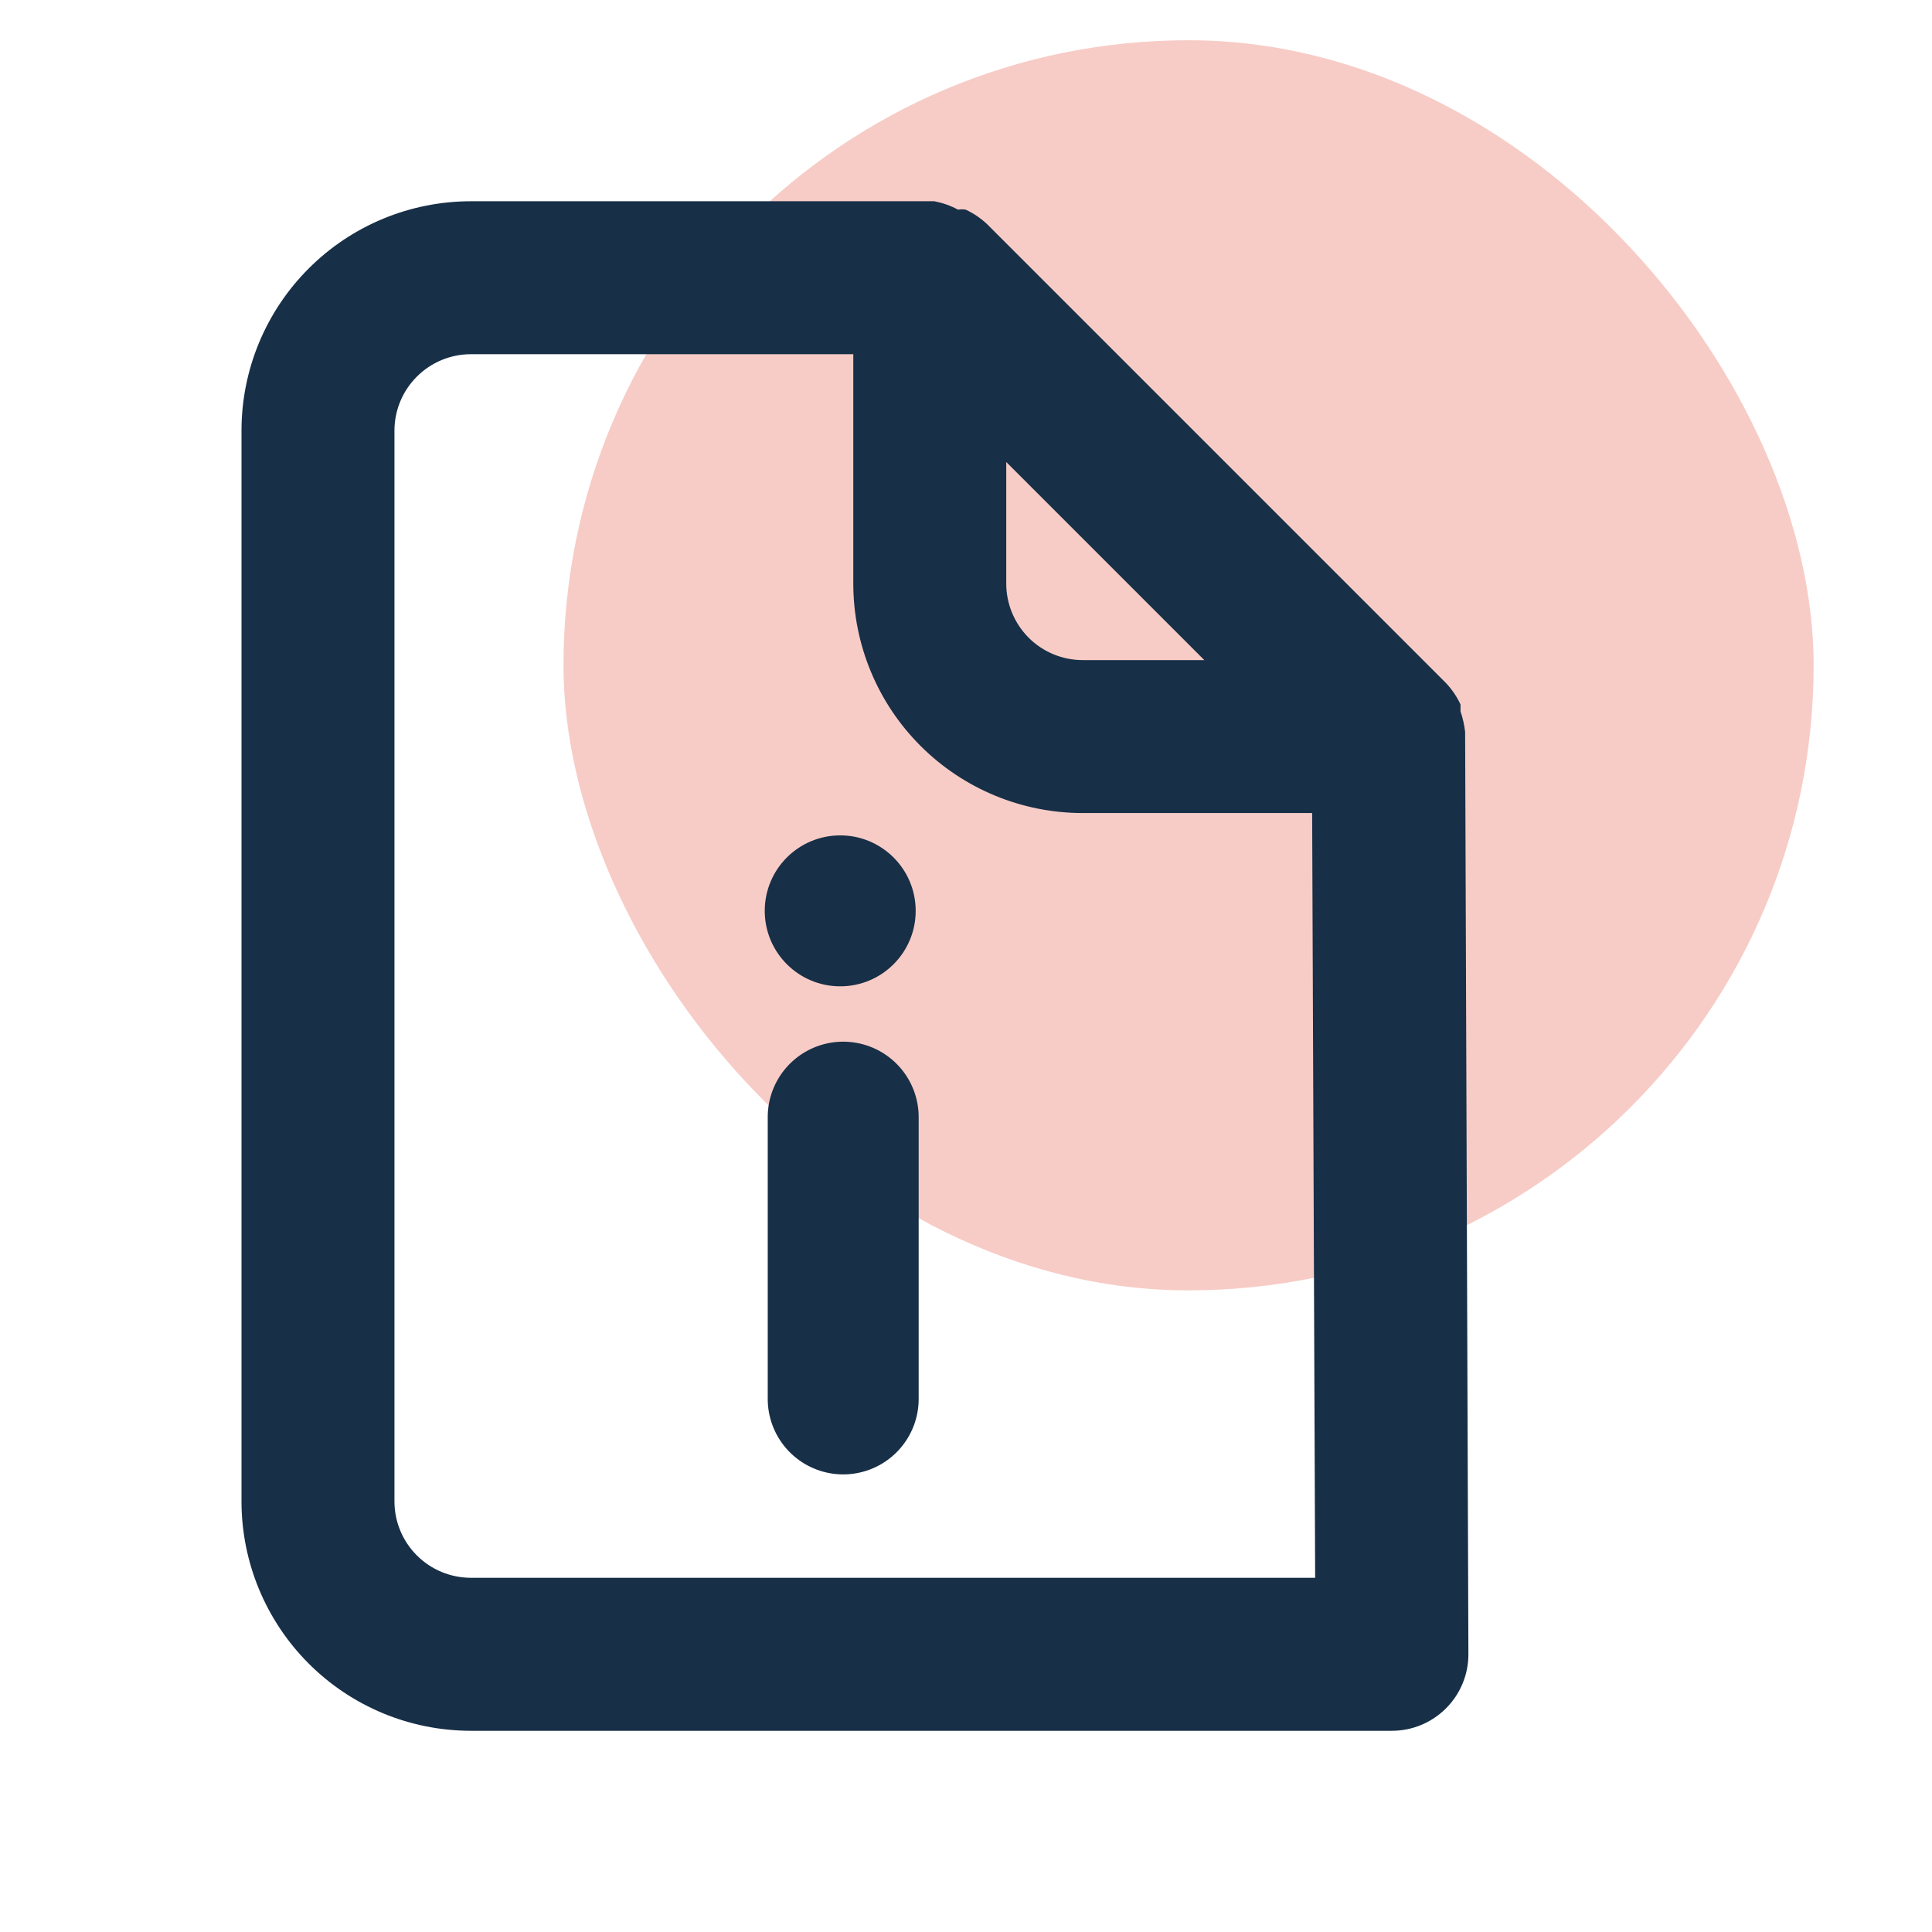
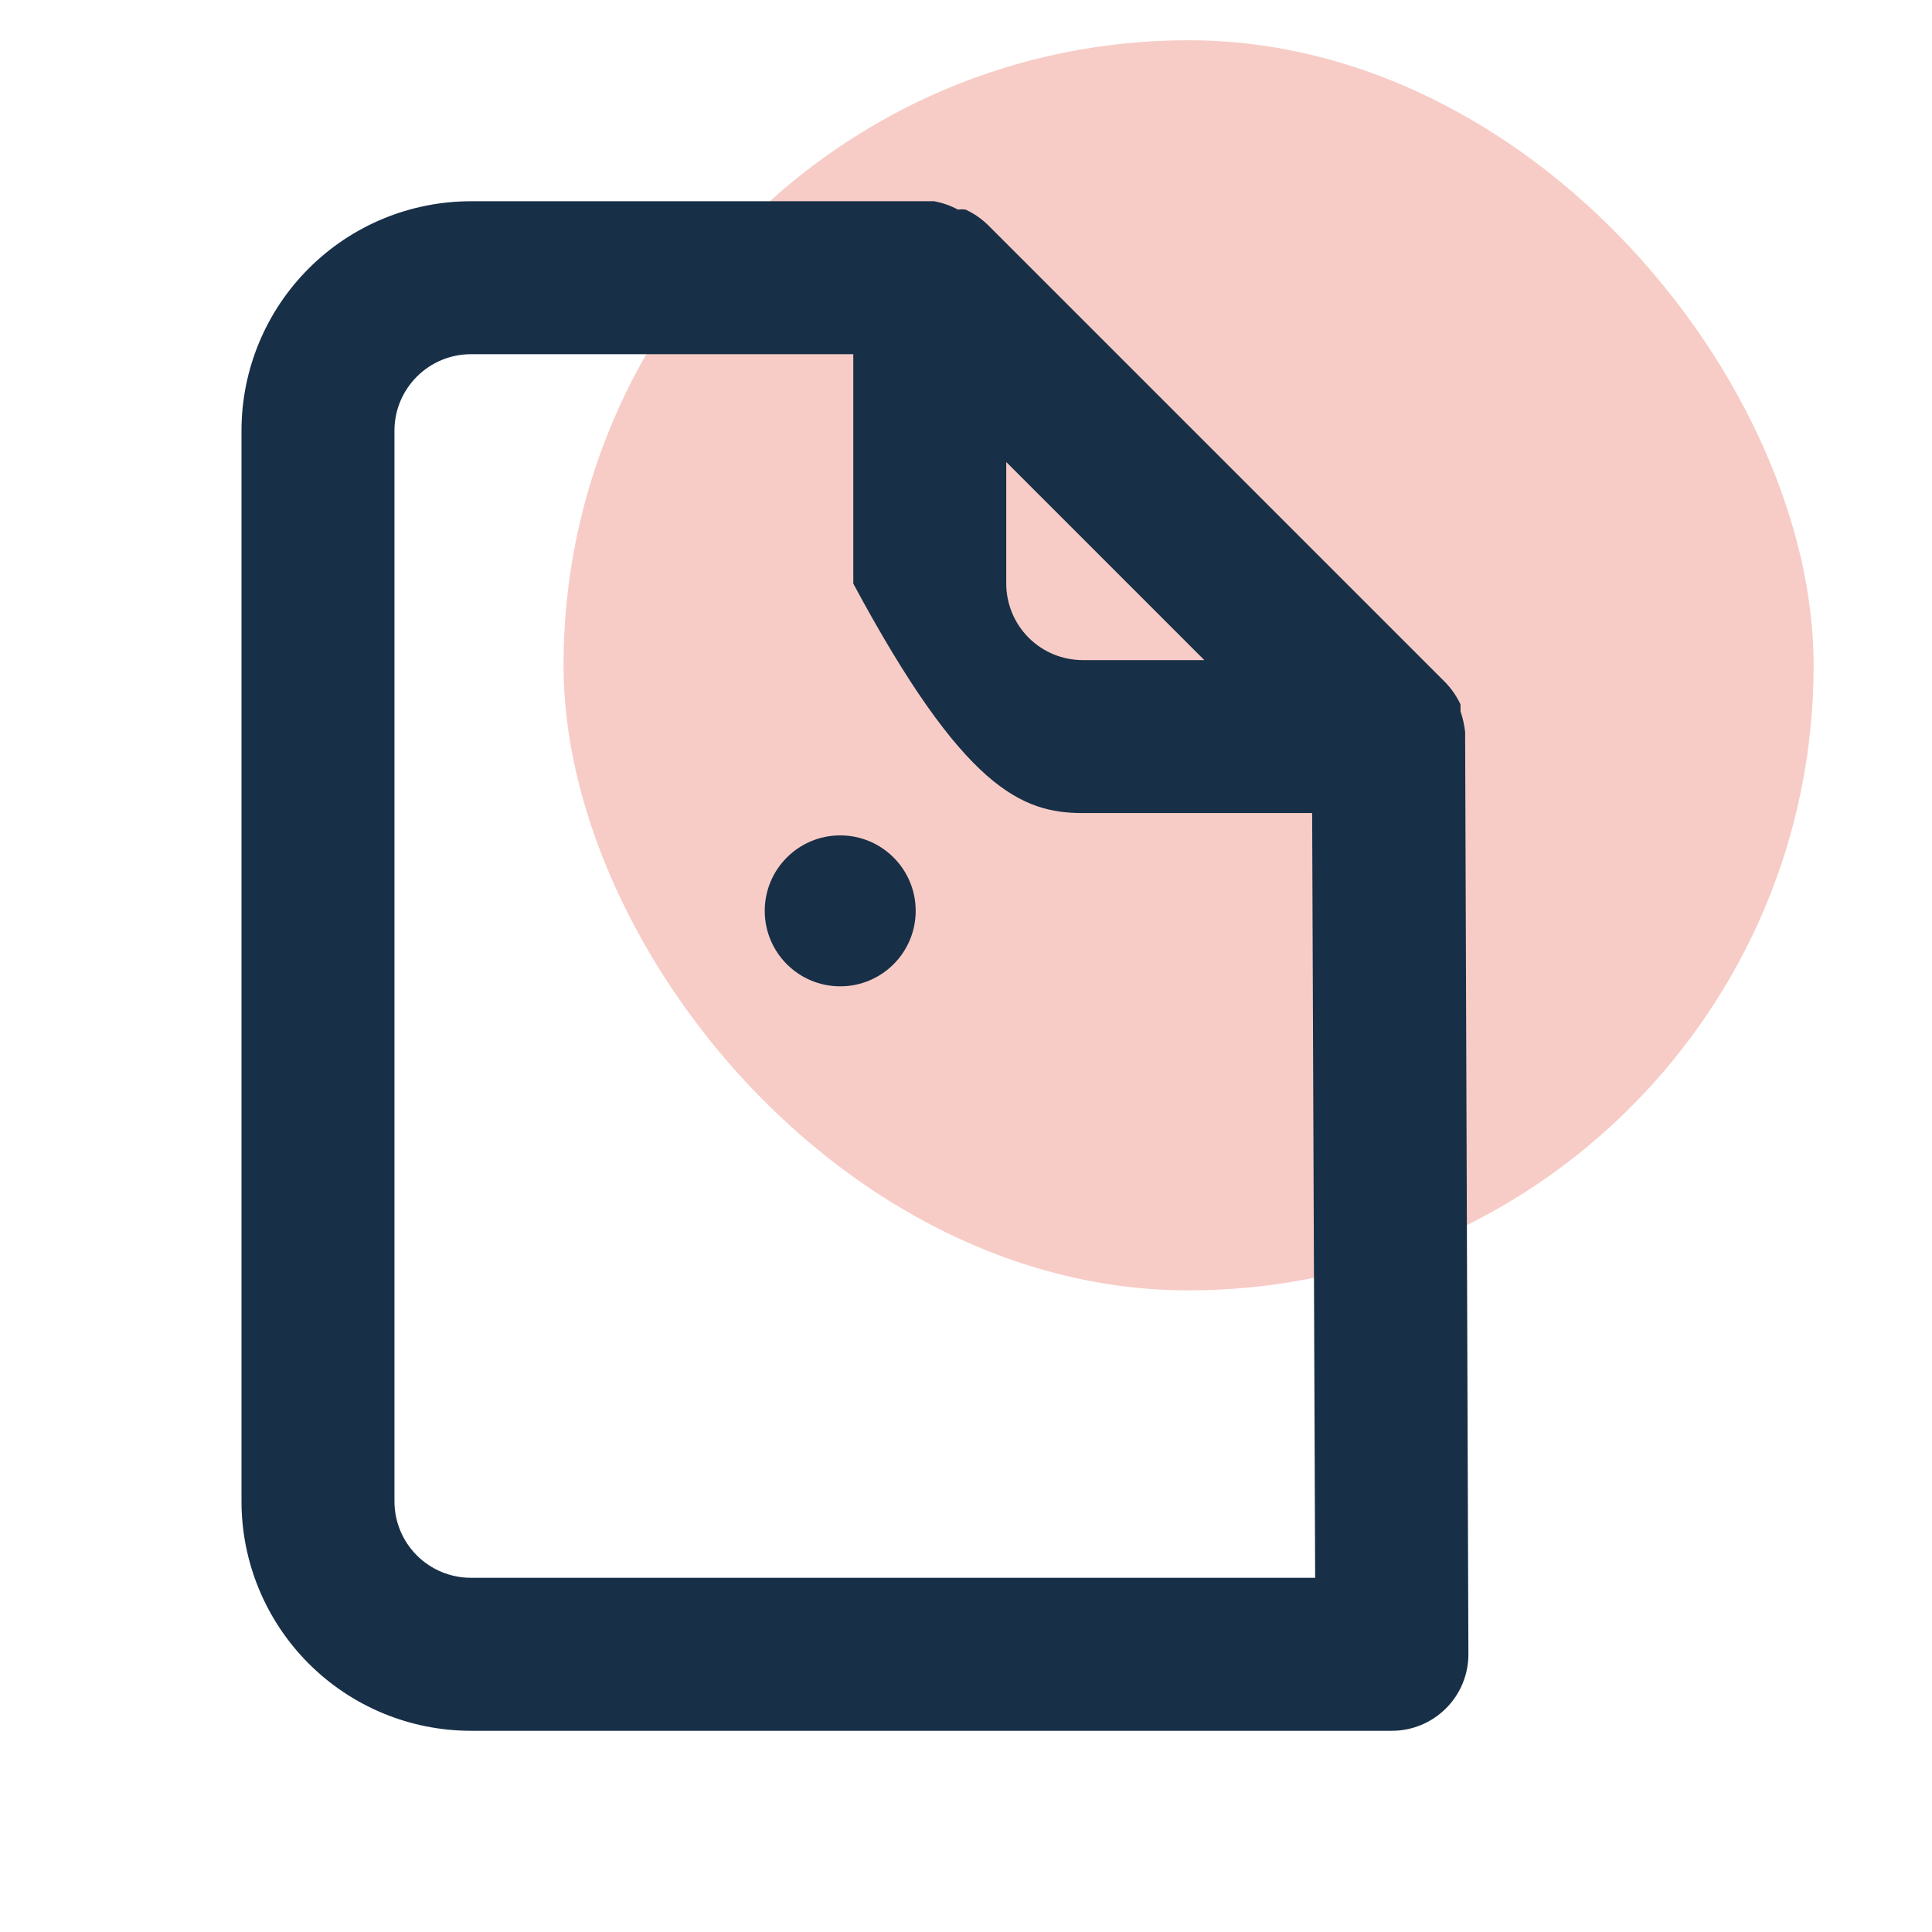
<svg xmlns="http://www.w3.org/2000/svg" width="48" height="48" viewBox="0 0 48 48" fill="none">
  <rect x="14" y="1" width="31.059" height="31.059" rx="15.529" fill="#EC8171" fill-opacity="0.4" />
-   <path d="M34.582 39.2H11.7C11.196 39.2 10.713 39 10.357 38.644C10 38.288 9.8 37.804 9.8 37.3V10.7C9.8 10.196 10 9.713 10.357 9.357C10.713 9 11.196 8.8 11.7 8.8H21.2V14.5C21.2 16.012 21.801 17.462 22.87 18.531C23.939 19.6 25.389 20.2 26.9 20.2H32.6L32.682 41.101C32.682 41.605 32.882 42.088 33.238 42.444C33.595 42.8 34.078 43.001 34.582 43.001C35.086 43.001 35.569 42.8 35.925 42.444C36.282 42.088 36.482 41.605 36.482 41.101L36.401 18.3C36.401 18.3 36.401 18.3 36.401 18.186C36.381 18.012 36.343 17.84 36.286 17.673V17.502C36.195 17.307 36.073 17.127 35.925 16.97L24.525 5.57C24.368 5.422 24.189 5.3 23.993 5.209C23.93 5.198 23.866 5.198 23.803 5.209C23.619 5.11 23.42 5.04 23.214 5H11.7C10.188 5 8.738 5.601 7.67 6.67C6.601 7.738 6 9.188 6 10.7V37.3C6 38.812 6.601 40.262 7.67 41.331C8.738 42.4 10.188 43.001 11.7 43.001H34.582C35.086 43.001 35.569 42.8 35.925 42.444C36.282 42.088 36.482 41.605 36.482 41.101C36.482 40.597 36.282 40.113 35.925 39.757C35.569 39.401 35.086 39.2 34.582 39.2ZM25 11.479L29.921 16.4H26.9C26.396 16.4 25.913 16.2 25.557 15.844C25.201 15.487 25 15.004 25 14.5V11.479Z" fill="#172F47" />
-   <path d="M20.949 34.756V27.755" stroke="#172F47" stroke-width="3.75" stroke-linecap="round" />
+   <path d="M34.582 39.2H11.7C11.196 39.2 10.713 39 10.357 38.644C10 38.288 9.8 37.804 9.8 37.3V10.7C9.8 10.196 10 9.713 10.357 9.357C10.713 9 11.196 8.8 11.7 8.8H21.2V14.5C23.939 19.6 25.389 20.2 26.9 20.2H32.6L32.682 41.101C32.682 41.605 32.882 42.088 33.238 42.444C33.595 42.8 34.078 43.001 34.582 43.001C35.086 43.001 35.569 42.8 35.925 42.444C36.282 42.088 36.482 41.605 36.482 41.101L36.401 18.3C36.401 18.3 36.401 18.3 36.401 18.186C36.381 18.012 36.343 17.84 36.286 17.673V17.502C36.195 17.307 36.073 17.127 35.925 16.97L24.525 5.57C24.368 5.422 24.189 5.3 23.993 5.209C23.93 5.198 23.866 5.198 23.803 5.209C23.619 5.11 23.42 5.04 23.214 5H11.7C10.188 5 8.738 5.601 7.67 6.67C6.601 7.738 6 9.188 6 10.7V37.3C6 38.812 6.601 40.262 7.67 41.331C8.738 42.4 10.188 43.001 11.7 43.001H34.582C35.086 43.001 35.569 42.8 35.925 42.444C36.282 42.088 36.482 41.605 36.482 41.101C36.482 40.597 36.282 40.113 35.925 39.757C35.569 39.401 35.086 39.2 34.582 39.2ZM25 11.479L29.921 16.4H26.9C26.396 16.4 25.913 16.2 25.557 15.844C25.201 15.487 25 15.004 25 14.5V11.479Z" fill="#172F47" />
  <circle cx="20.875" cy="22.63" r="1.875" fill="#172F47" />
</svg>